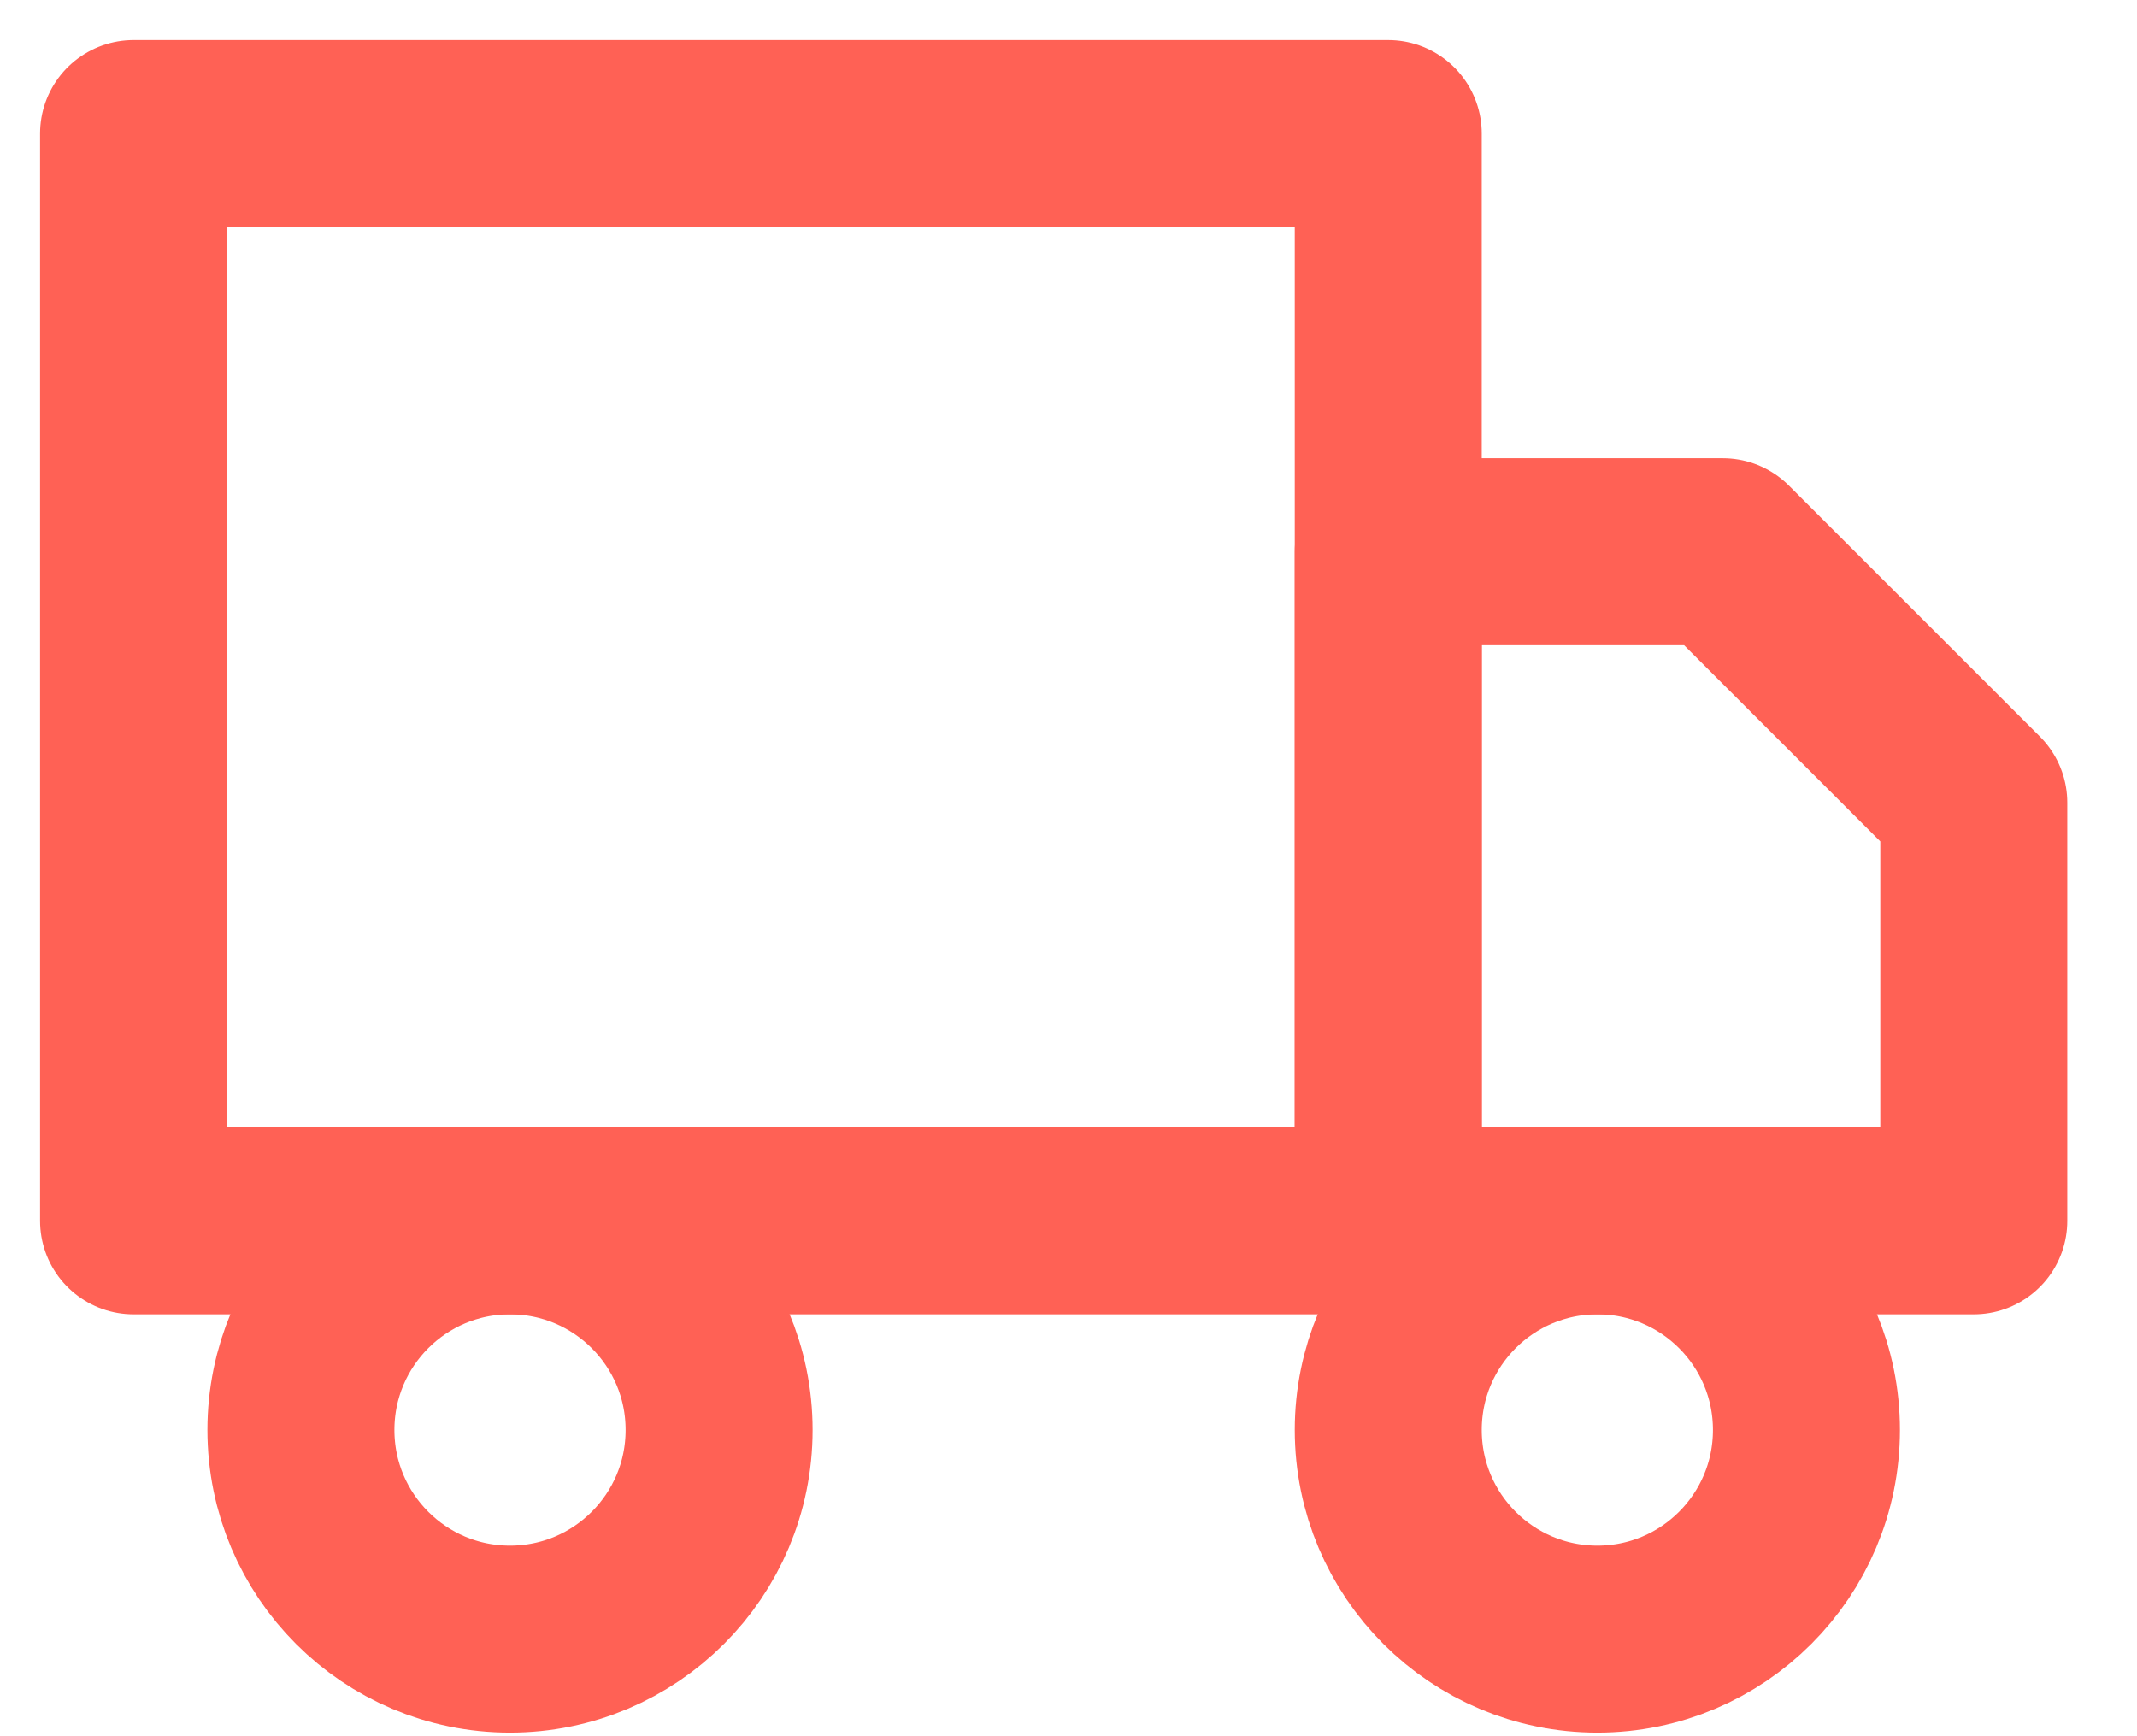
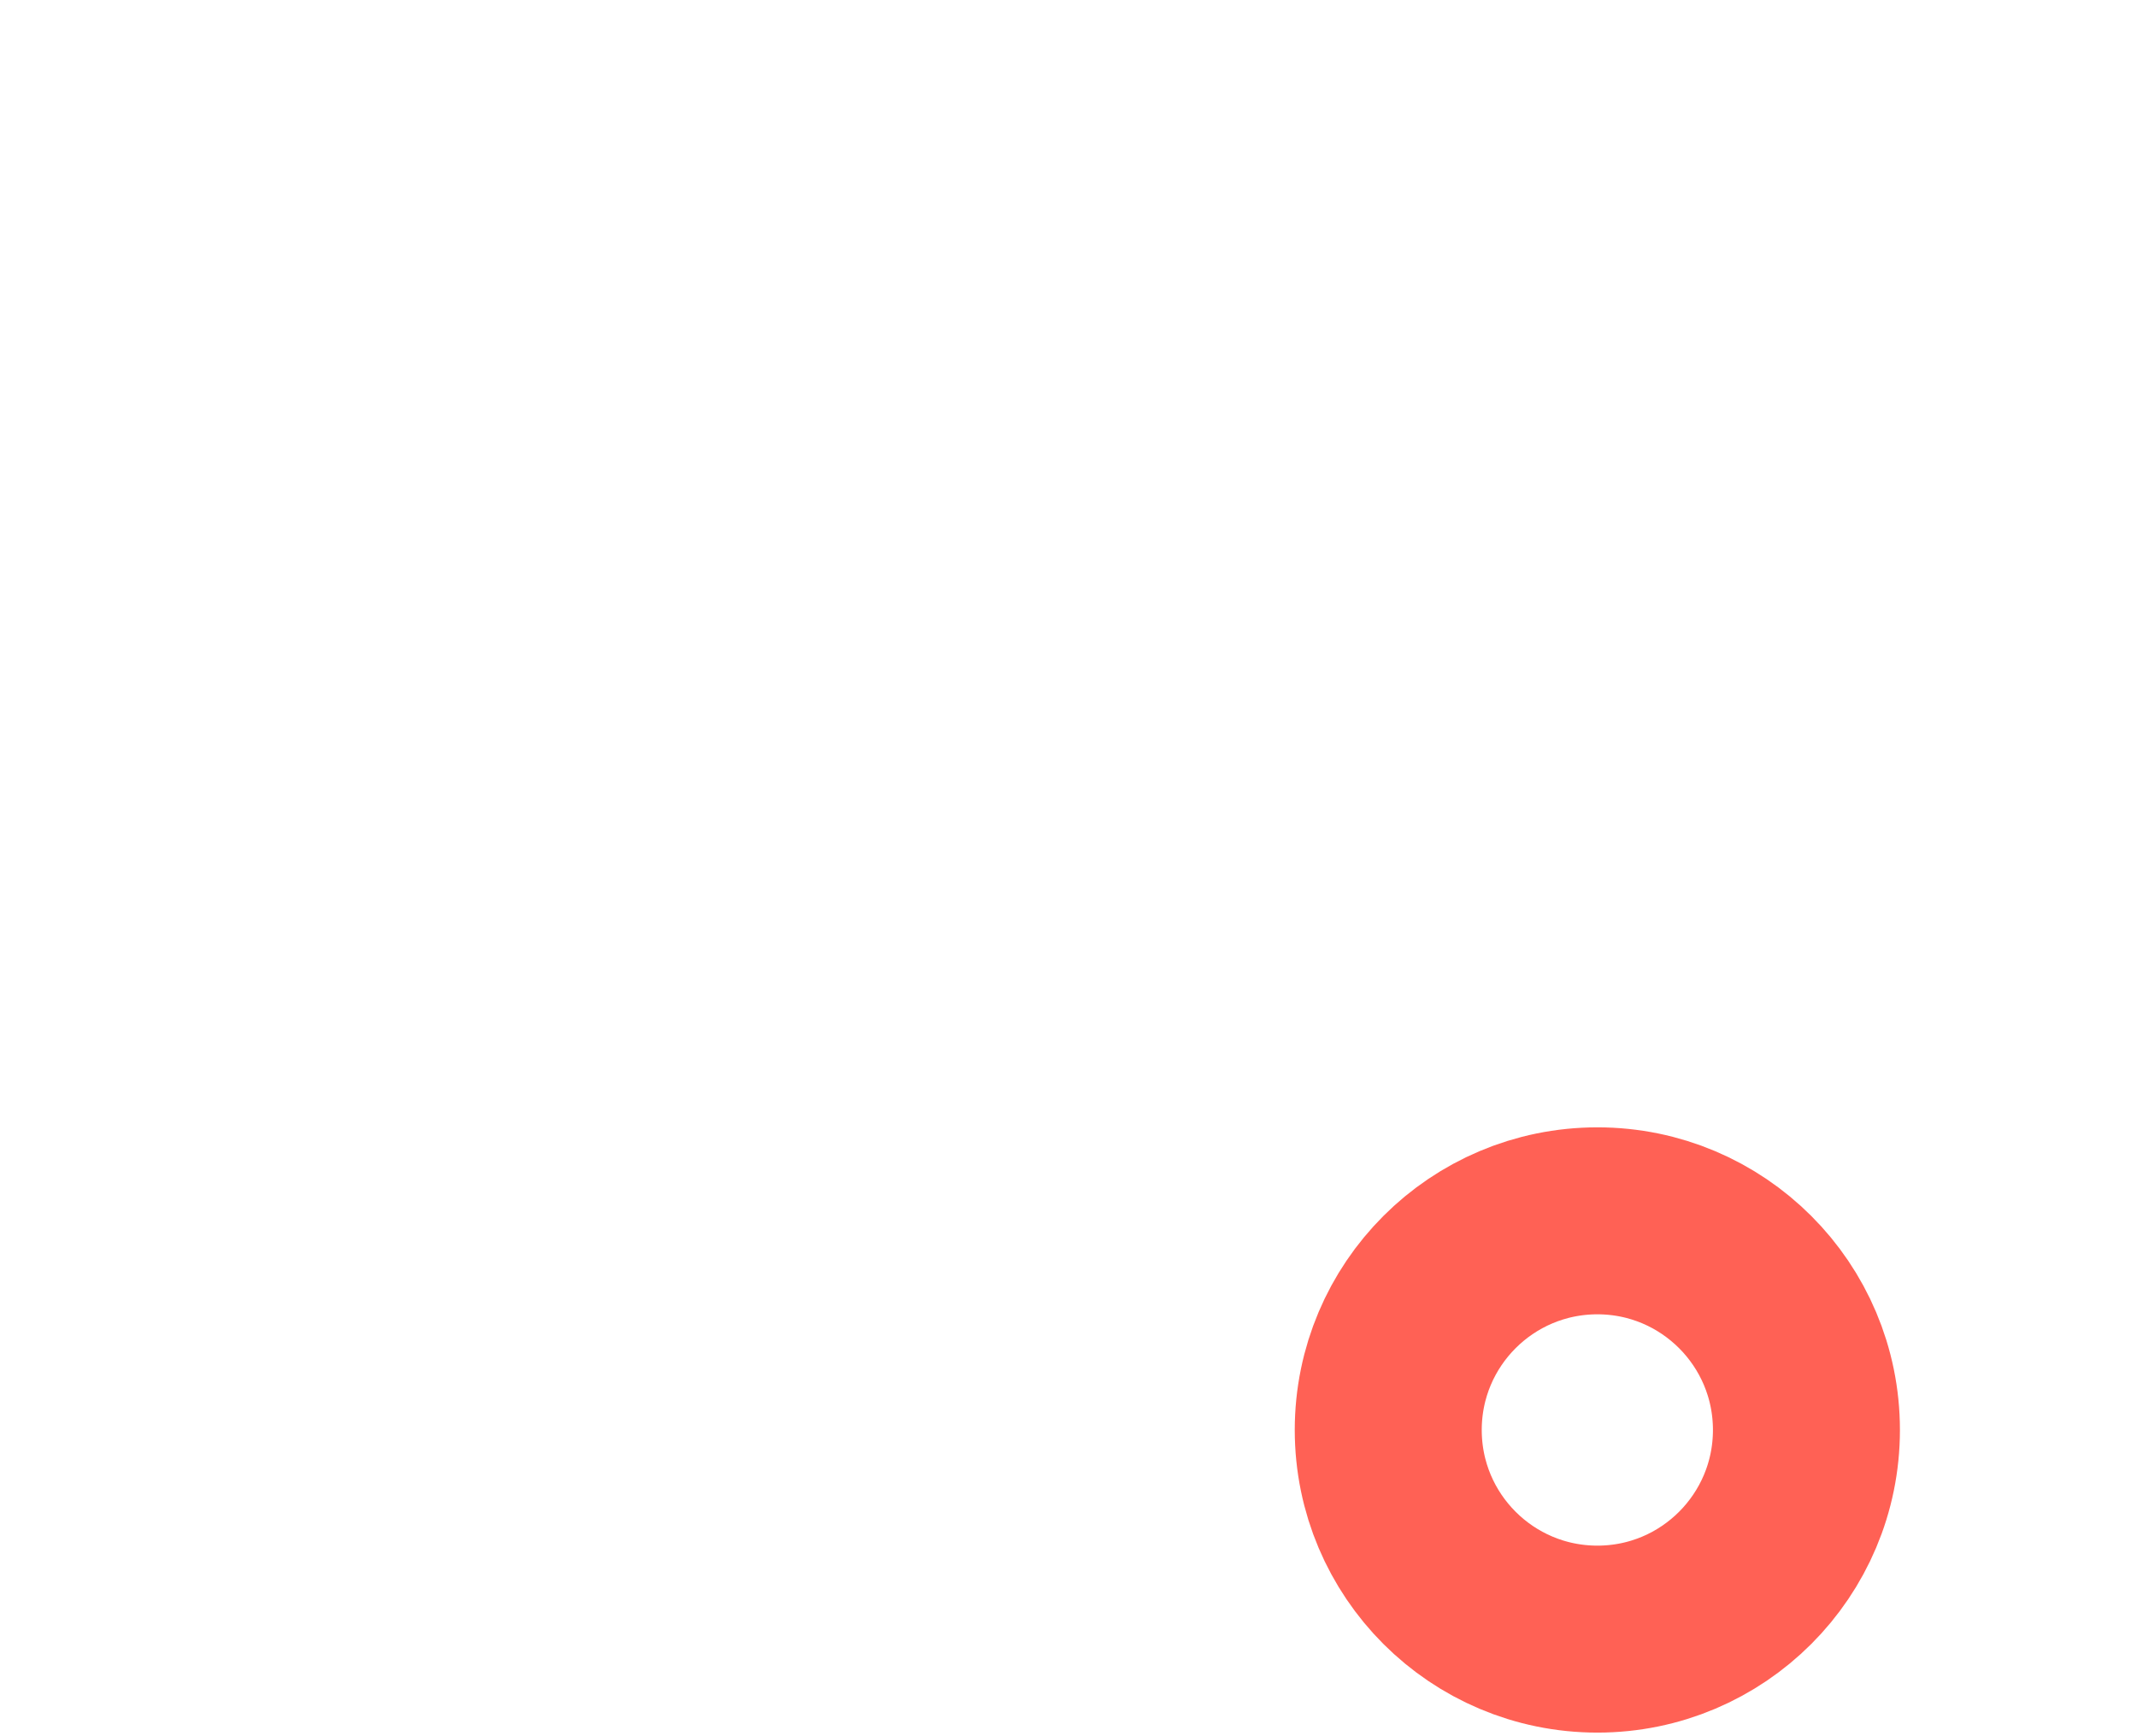
<svg xmlns="http://www.w3.org/2000/svg" width="16" height="13" viewBox="0 0 16 13" fill="none">
-   <path d="M10.394 1H1V9.141H10.394V1Z" stroke="#FF6155" stroke-width="1.4" stroke-linecap="round" stroke-linejoin="round" />
-   <path d="M10.394 4.131H12.899L14.778 6.01V9.141H10.394V4.131Z" stroke="#FF6155" stroke-width="1.4" stroke-linecap="round" stroke-linejoin="round" />
-   <path d="M3.818 12.273C4.683 12.273 5.384 11.572 5.384 10.707C5.384 9.842 4.683 9.141 3.818 9.141C2.954 9.141 2.253 9.842 2.253 10.707C2.253 11.572 2.954 12.273 3.818 12.273Z" stroke="#FF6155" stroke-width="1.4" stroke-linecap="round" stroke-linejoin="round" />
  <path d="M11.96 12.273C12.824 12.273 13.525 11.572 13.525 10.707C13.525 9.842 12.824 9.141 11.96 9.141C11.095 9.141 10.394 9.842 10.394 10.707C10.394 11.572 11.095 12.273 11.96 12.273Z" stroke="#FF6155" stroke-width="1.4" stroke-linecap="round" stroke-linejoin="round" />
</svg>